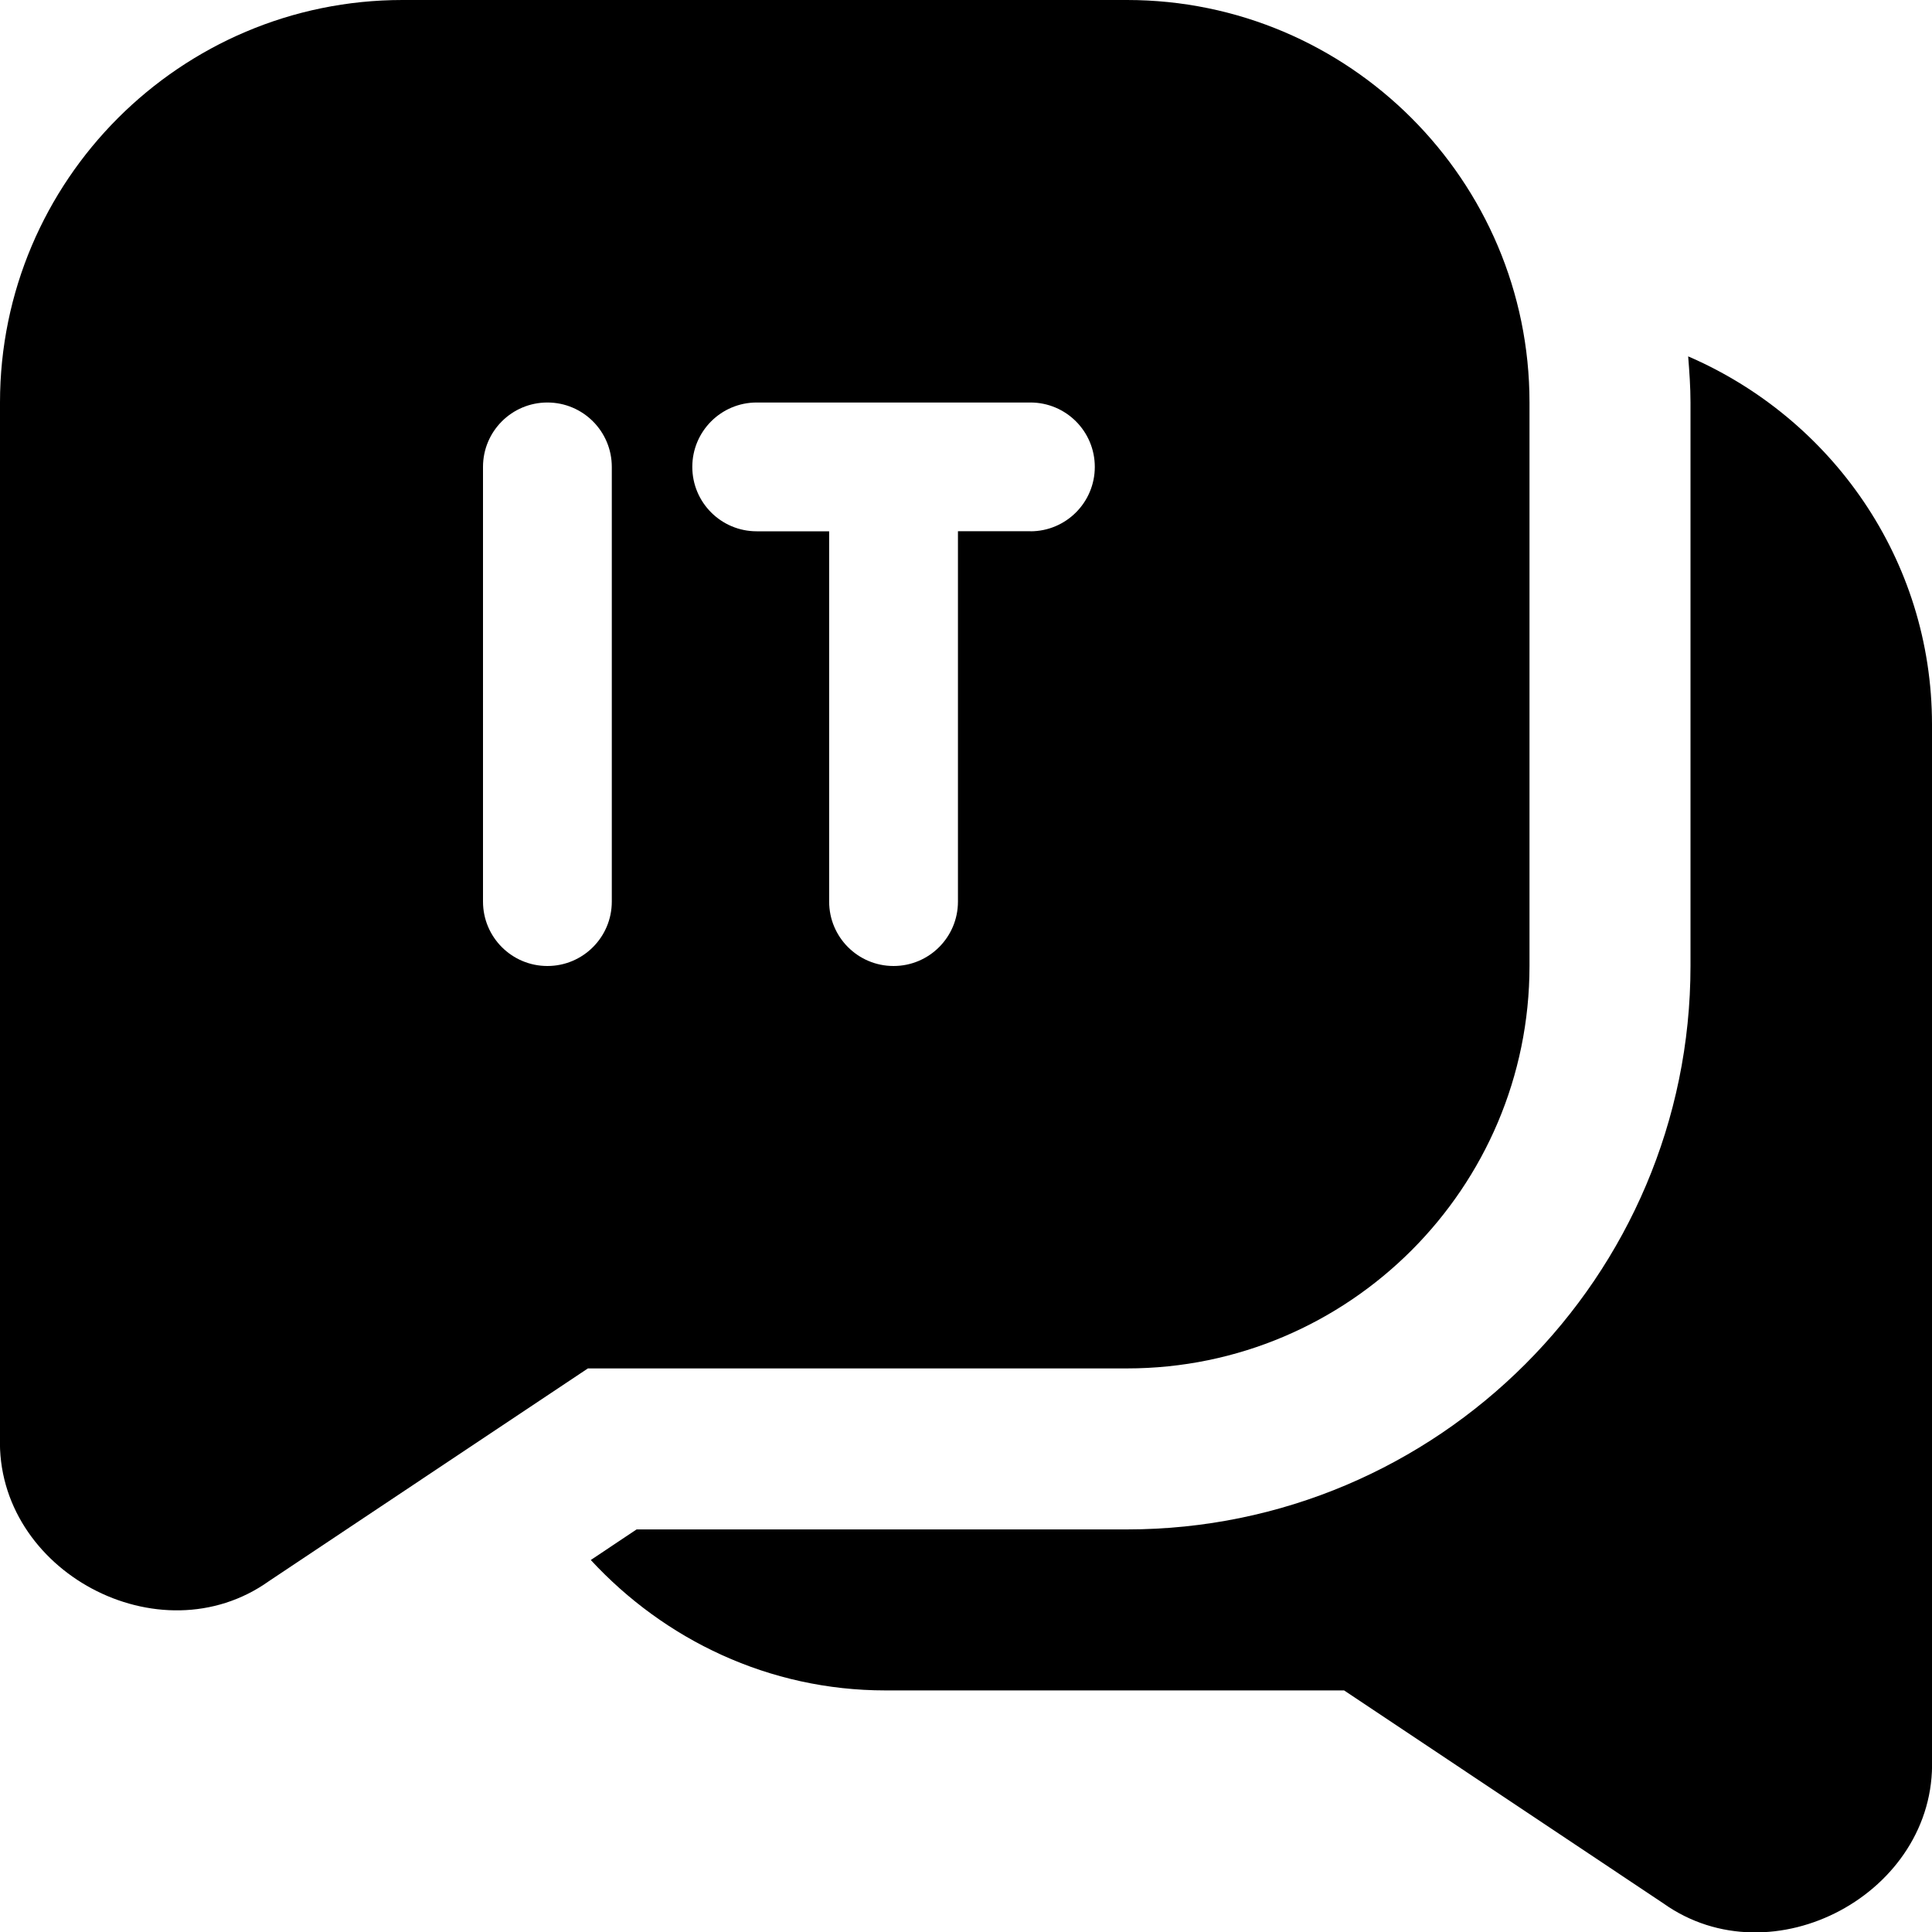
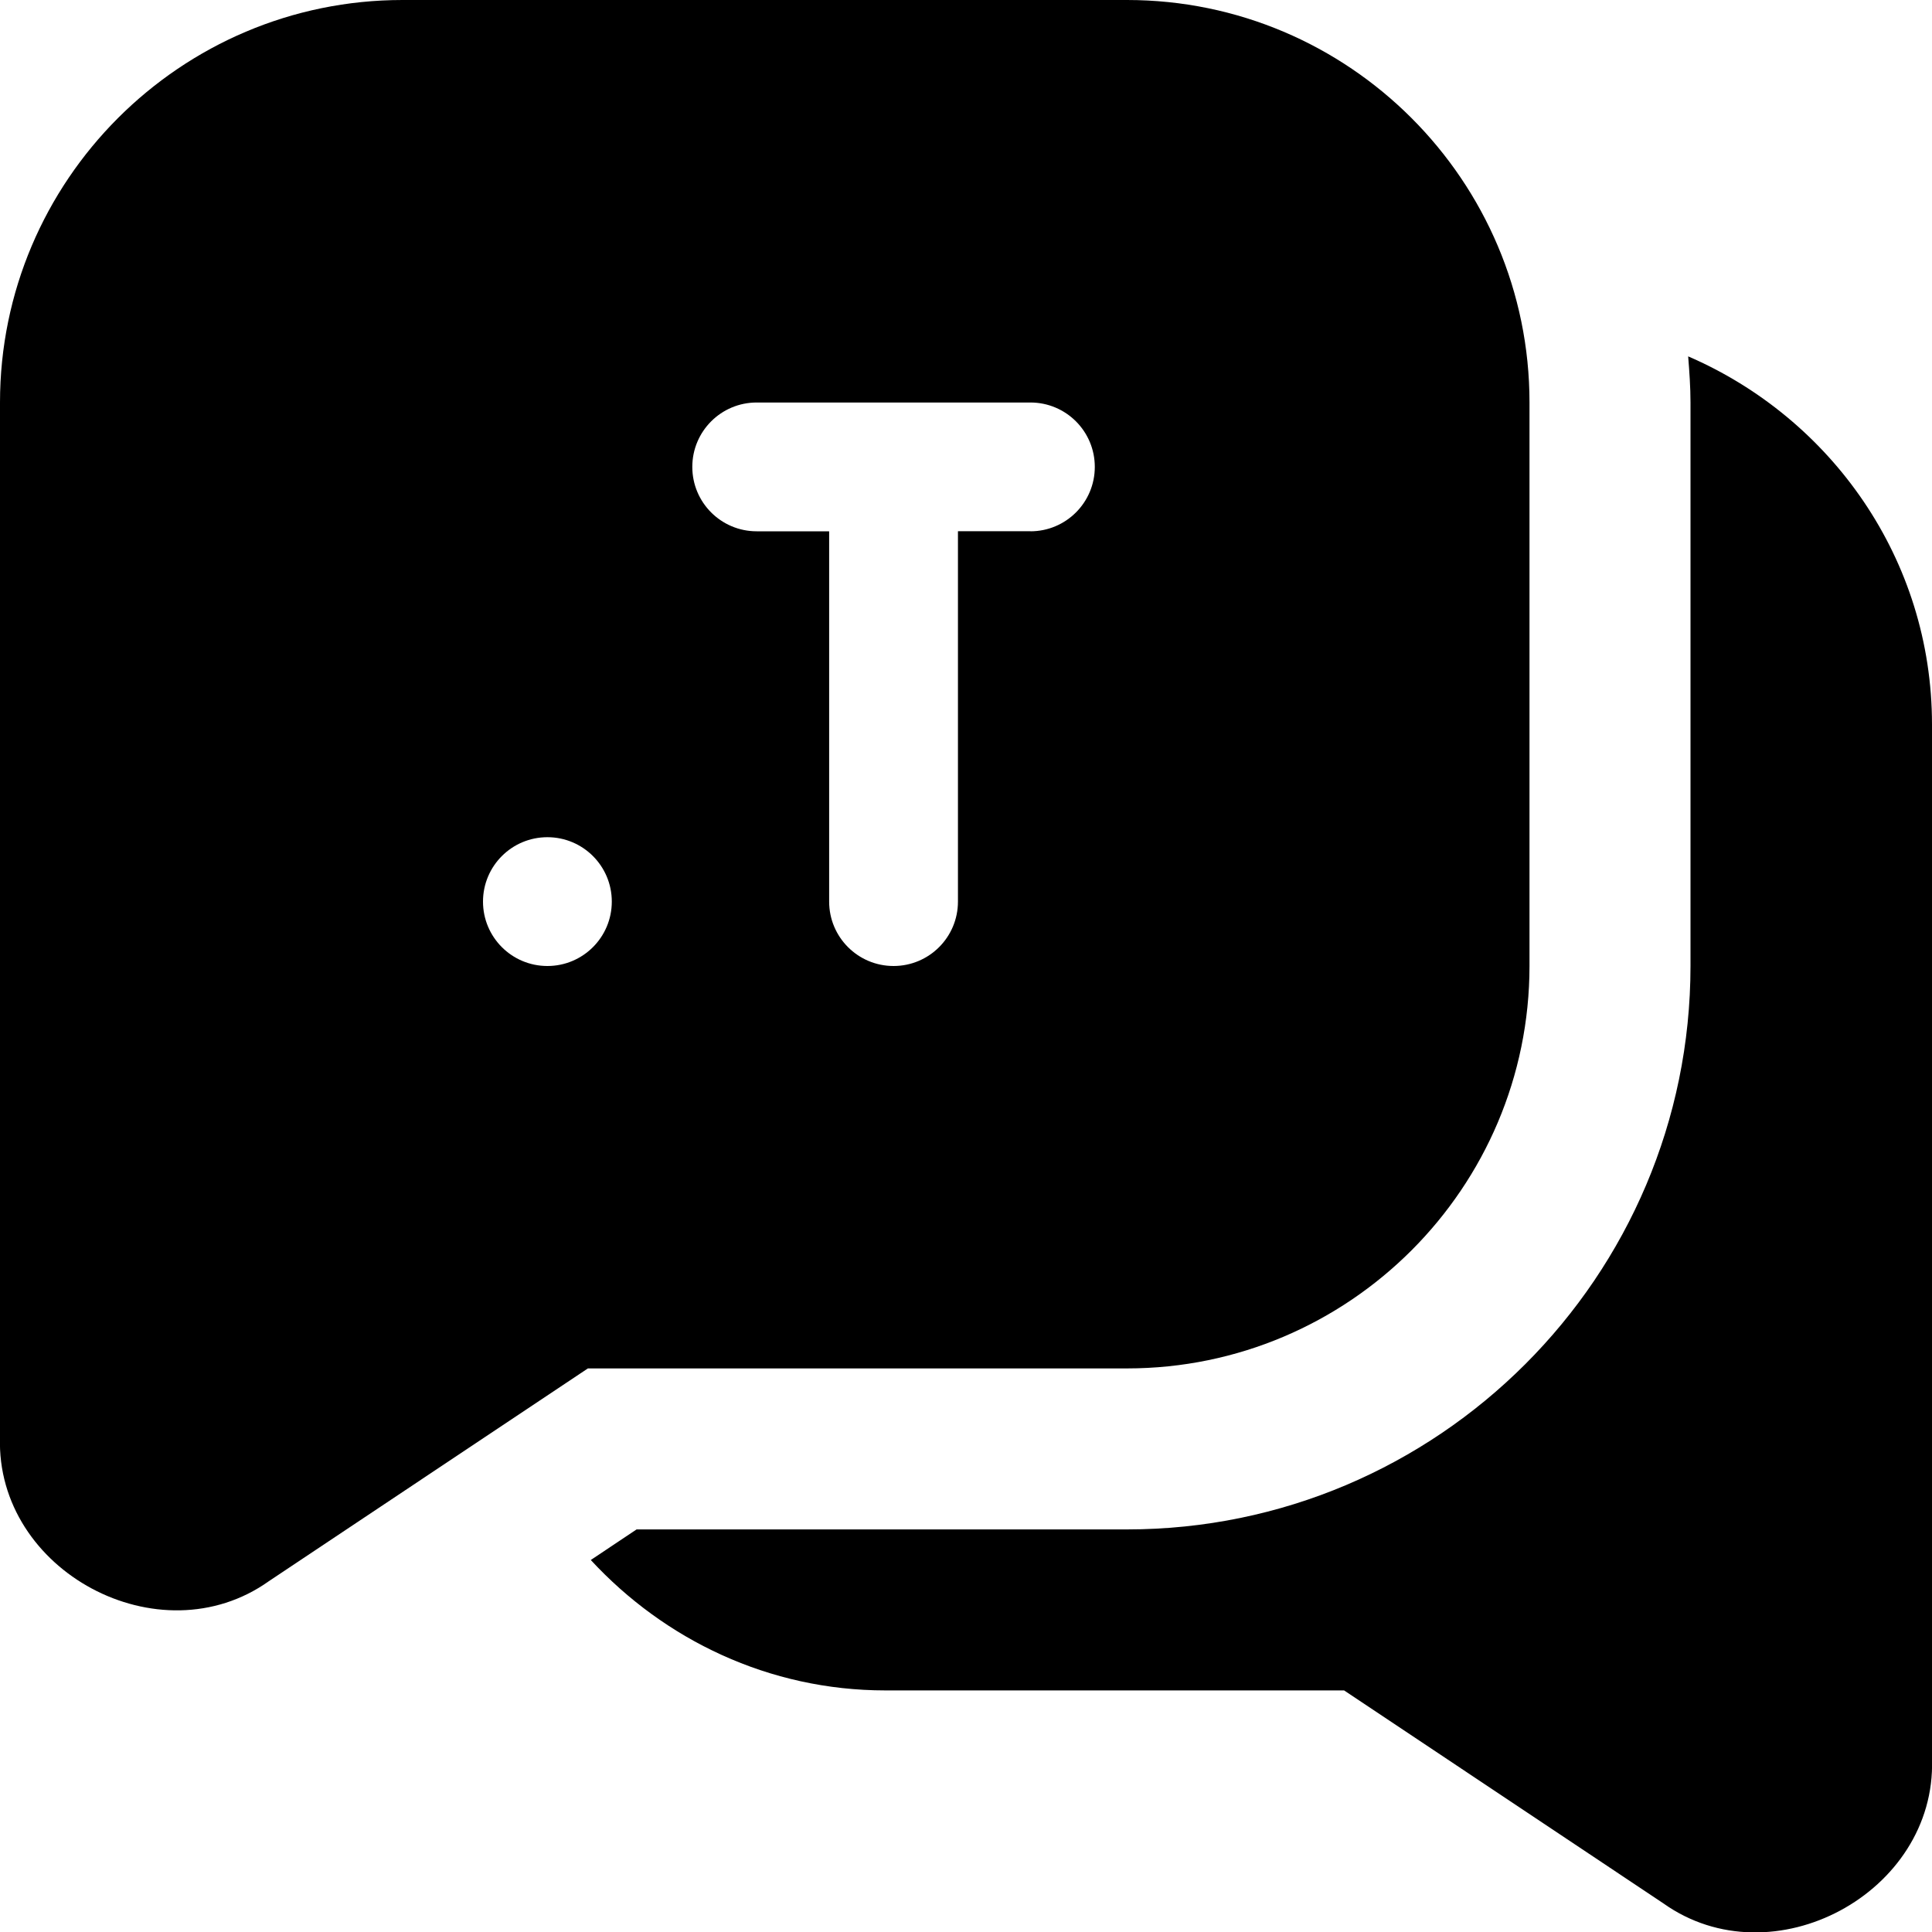
<svg xmlns="http://www.w3.org/2000/svg" id="Layer_1" data-name="Layer 1" viewBox="0 0 24 24">
-   <path d="M24,9v12.854c.053,1.662-1.983,2.755-3.339,1.789l-3.964-2.644h-5.697c-1.45,0-2.747-.631-3.661-1.62l.569-.38h6.092c3.859,0,7-3.14,7-7V5c0-.193-.014-.383-.029-.573,1.776,.767,3.029,2.519,3.029,4.573ZM14,0H5C2.243,0,0,2.243,0,5v12.854c-.053,1.663,1.983,2.754,3.34,1.788l3.963-2.643h6.697c2.757,0,5-2.243,5-5V5c0-2.757-2.243-5-5-5ZM7.6,11.2c0,.442-.358,.8-.8,.8s-.8-.358-.8-.8V5.8c0-.442,.358-.8,.8-.8s.8,.358,.8,.8v5.4Zm5.2-4.601h-.9v4.601c0,.442-.358,.8-.8,.8s-.8-.358-.8-.8V6.6h-.9c-.442,0-.8-.358-.8-.8s.358-.8,.8-.8h3.4c.442,0,.8,.358,.8,.8s-.358,.8-.8,.8Z" />
+   <path d="M24,9v12.854c.053,1.662-1.983,2.755-3.339,1.789l-3.964-2.644h-5.697c-1.45,0-2.747-.631-3.661-1.62l.569-.38h6.092c3.859,0,7-3.14,7-7V5c0-.193-.014-.383-.029-.573,1.776,.767,3.029,2.519,3.029,4.573ZM14,0H5C2.243,0,0,2.243,0,5v12.854c-.053,1.663,1.983,2.754,3.34,1.788l3.963-2.643h6.697c2.757,0,5-2.243,5-5V5c0-2.757-2.243-5-5-5ZM7.6,11.2c0,.442-.358,.8-.8,.8s-.8-.358-.8-.8c0-.442,.358-.8,.8-.8s.8,.358,.8,.8v5.4Zm5.2-4.601h-.9v4.601c0,.442-.358,.8-.8,.8s-.8-.358-.8-.8V6.6h-.9c-.442,0-.8-.358-.8-.8s.358-.8,.8-.8h3.4c.442,0,.8,.358,.8,.8s-.358,.8-.8,.8Z" />
</svg>